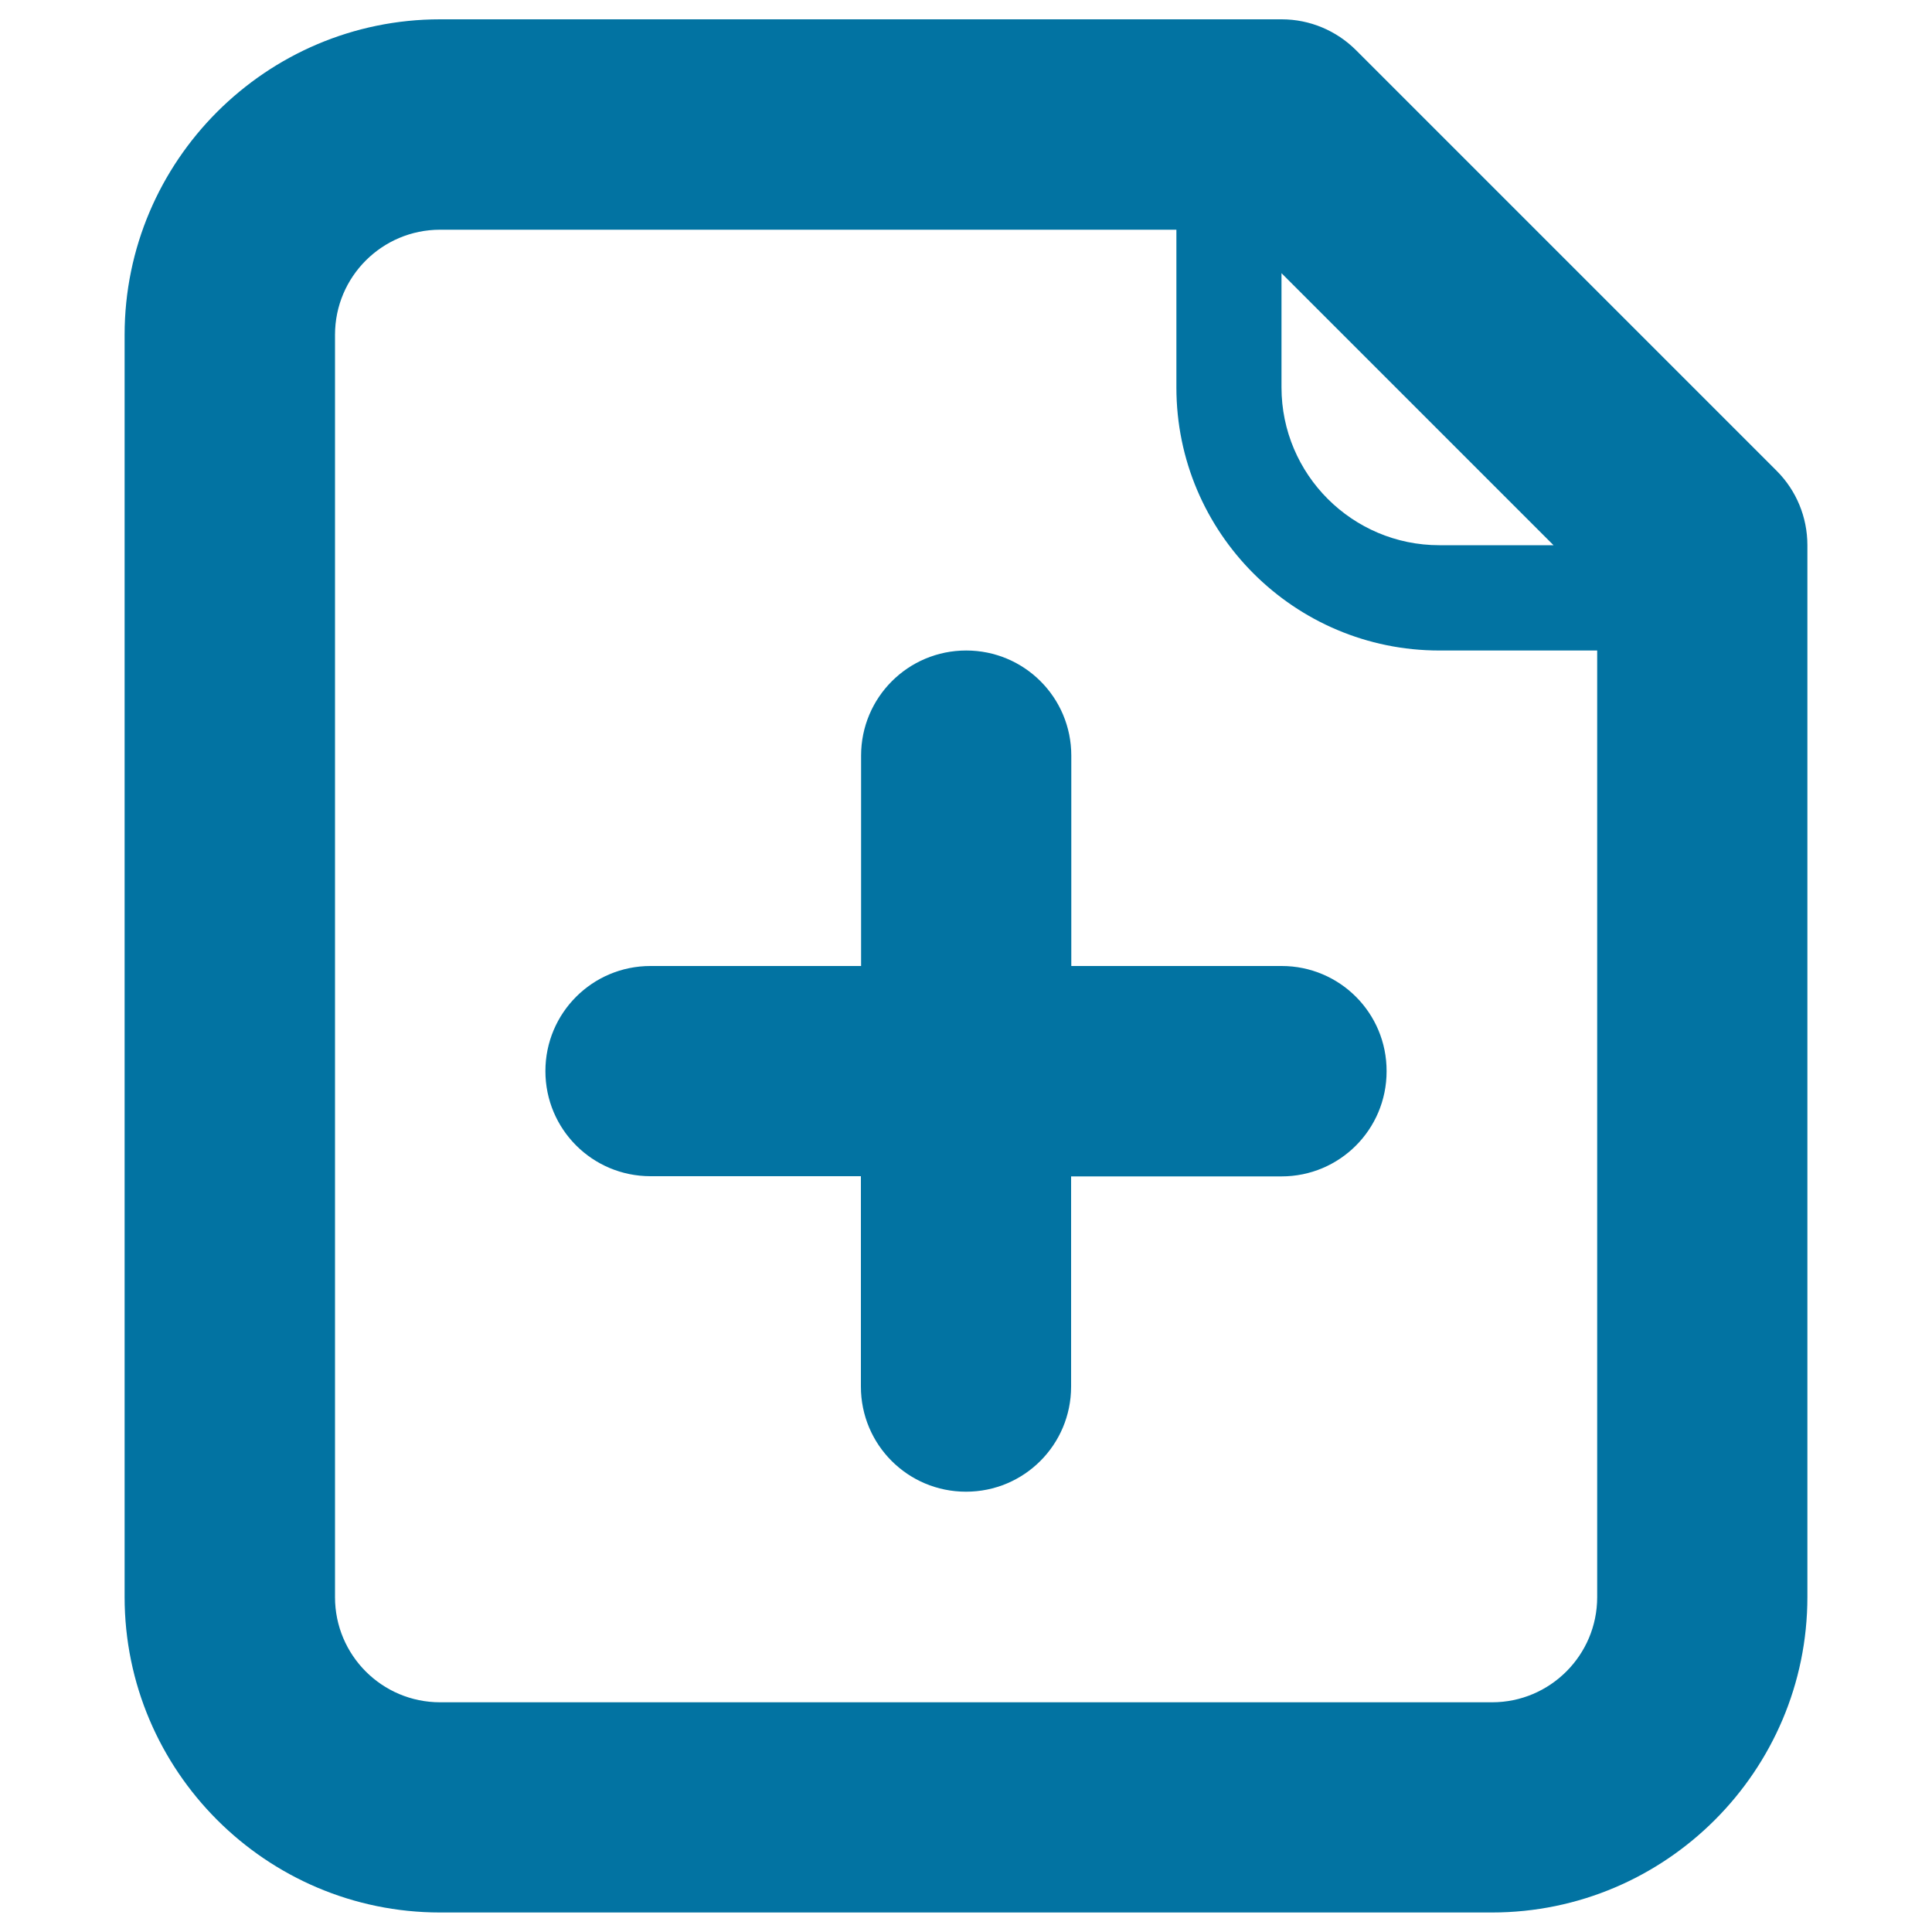
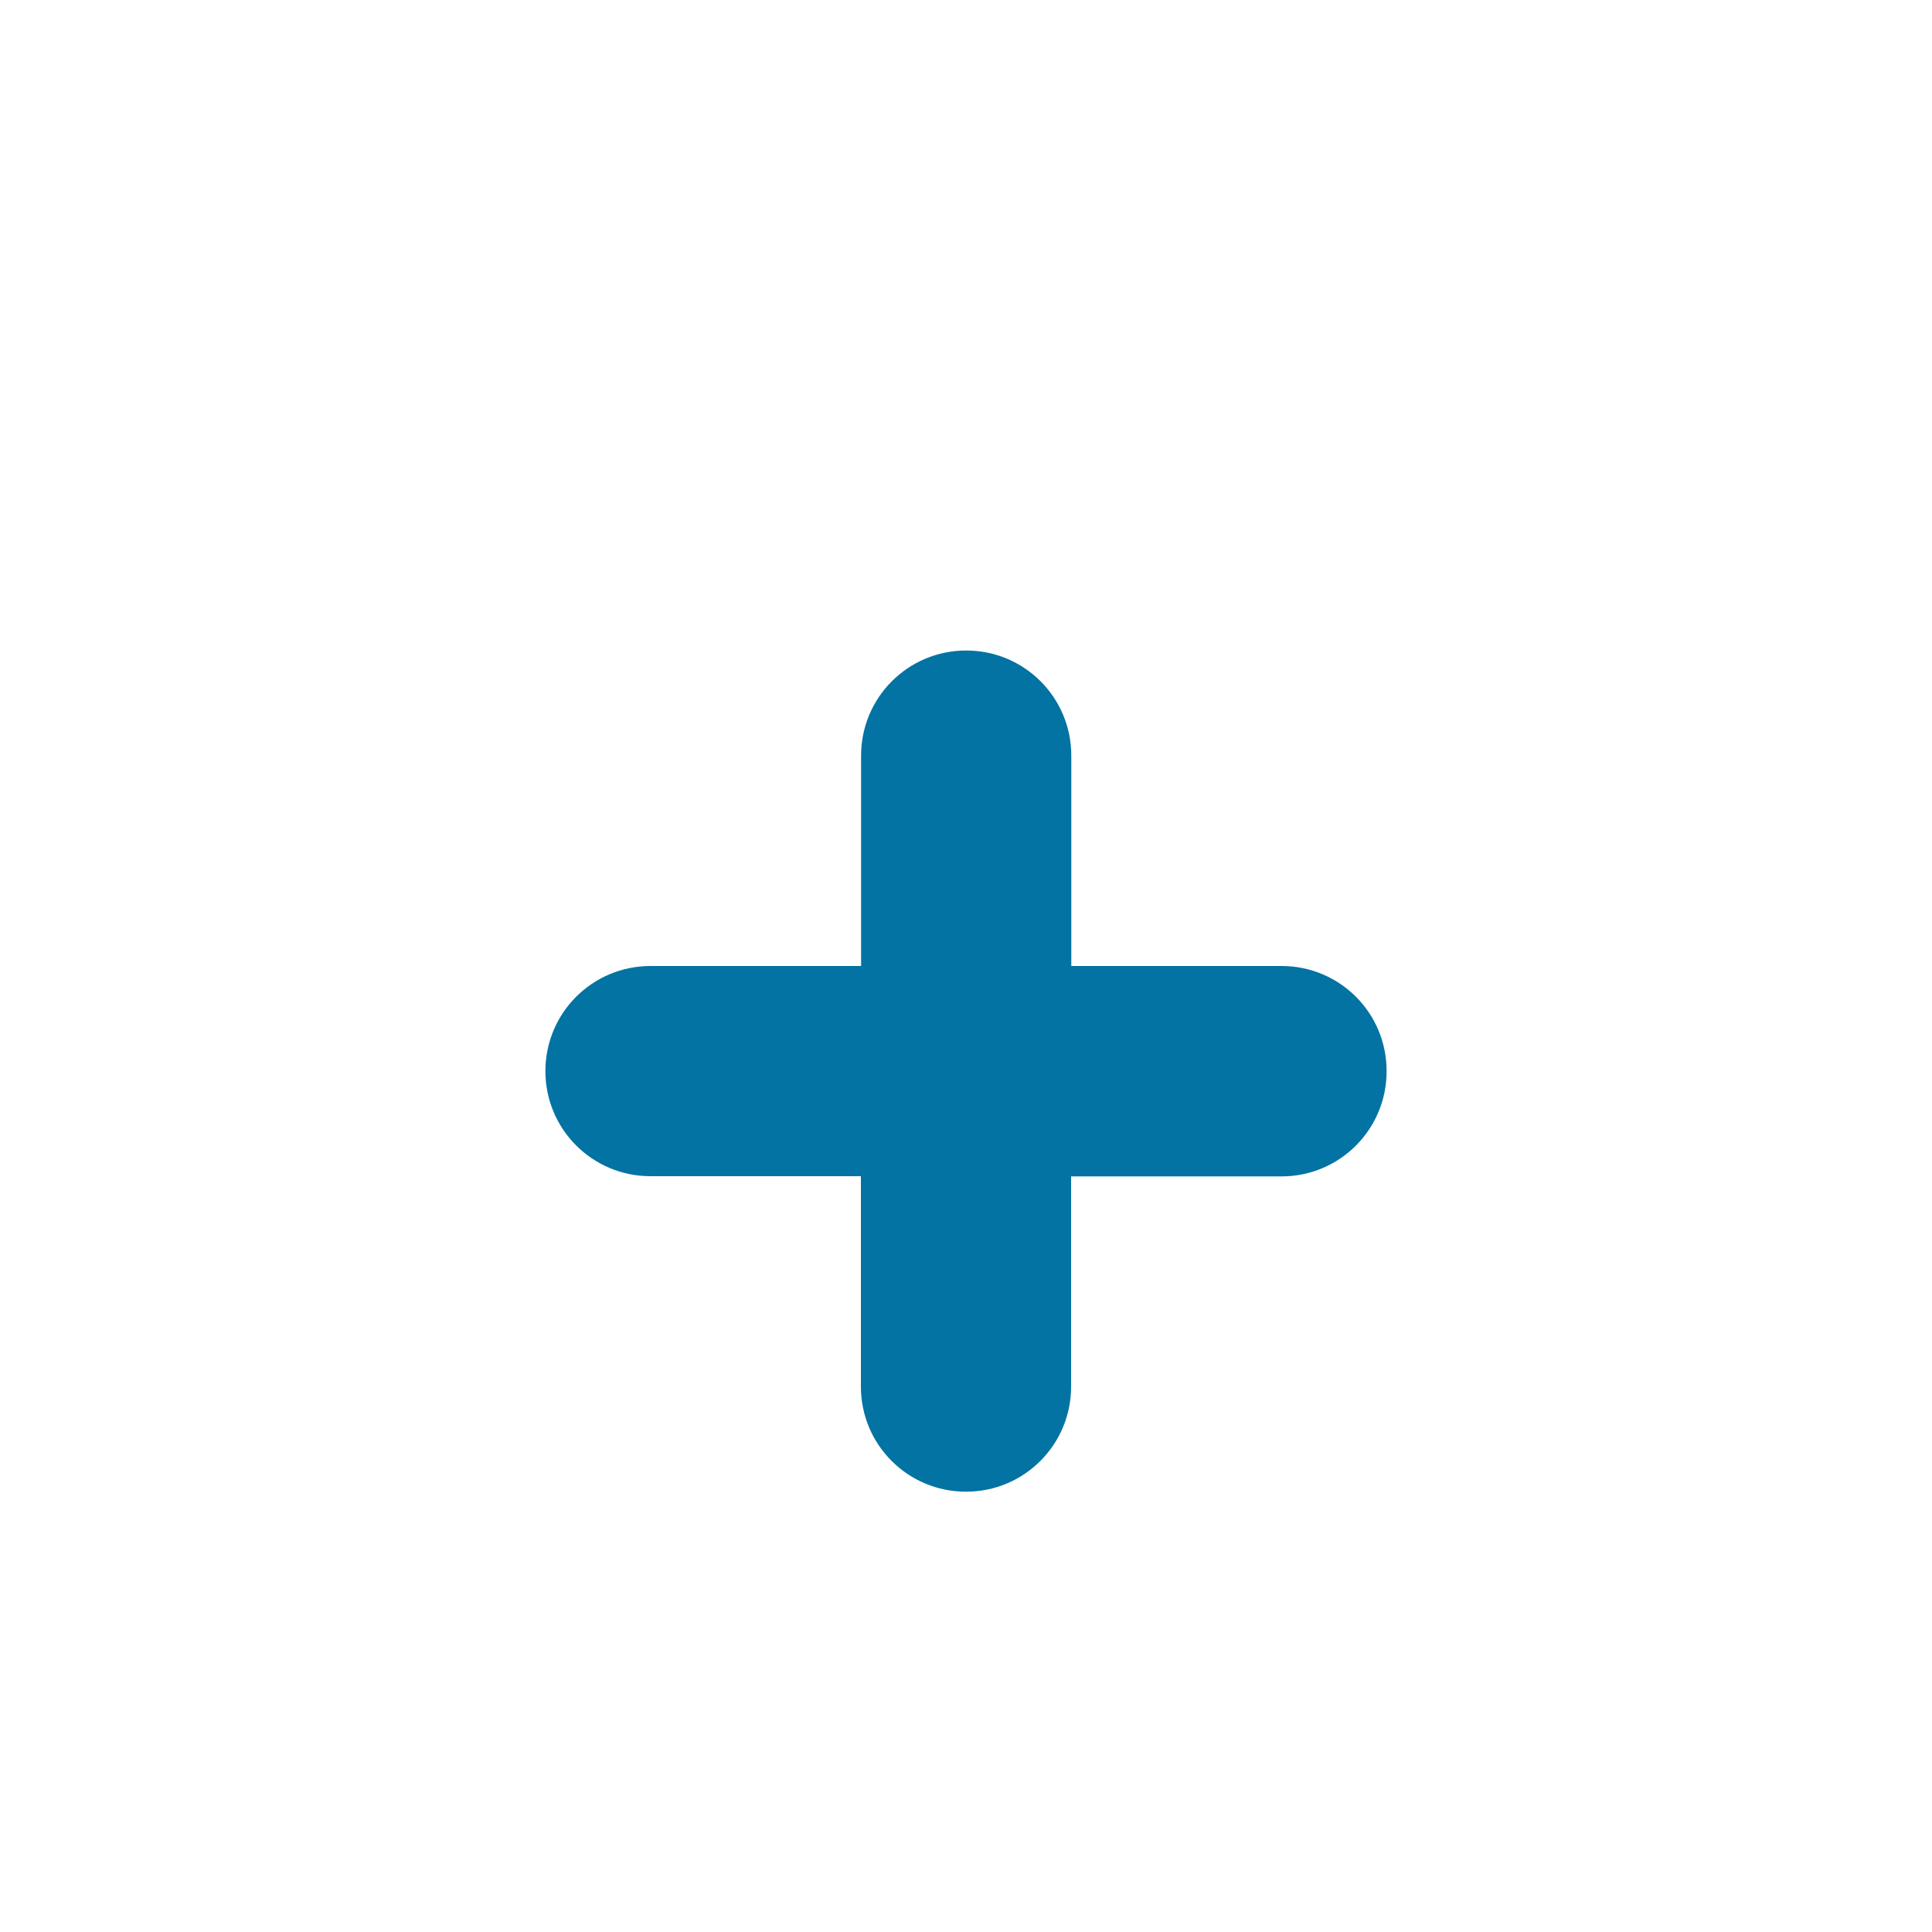
<svg xmlns="http://www.w3.org/2000/svg" viewBox="0 0 1000 1000" style="fill:#0273a2">
  <title>Upload certificate SVG icon</title>
-   <path d="M663.4,500H554.5V391.1c0-30.1-24.3-54.4-54.4-54.4c-30.1,0-54.4,24.3-54.4,54.4V500H336.7c-30.1,0-54.4,24.3-54.4,54.4c0,30.1,24.3,54.4,54.4,54.4h108.9v108.9c0,30.1,24.3,54.4,54.4,54.4c30.1,0,54.4-24.3,54.4-54.4V608.9h108.9c30.1,0,54.4-24.3,54.4-54.4C717.8,524.3,693.4,500,663.4,500z" />
-   <path d="M919.6,243.7L701.9,26c-10.2-10.2-24-16-38.5-16H227.8c-90,0-163.3,73.3-163.3,163.3v653.3c0,90,73.3,163.3,163.3,163.3h544.4c90,0,163.3-73.3,163.3-163.3V282.2C935.5,267.7,929.8,253.9,919.6,243.7L919.6,243.7z M804.1,282.2H745c-45,0-81.7-36.6-81.7-81.7v-59.1L804.1,282.2z M772.3,881.1H227.8c-30.1,0-54.4-24.4-54.4-54.4V173.3c0-30.1,24.4-54.4,54.4-54.4h381.1v81.7c0,75.1,61,136.1,136.1,136.1h81.7v490C826.7,856.7,802.3,881.1,772.3,881.1z" />
+   <path d="M663.4,500H554.5V391.1c0-30.1-24.3-54.4-54.4-54.4c-30.1,0-54.4,24.3-54.4,54.4V500H336.7c-30.1,0-54.4,24.3-54.4,54.4c0,30.1,24.3,54.4,54.4,54.4h108.9v108.9c0,30.1,24.3,54.4,54.4,54.4c30.1,0,54.4-24.3,54.4-54.4V608.9h108.9c30.1,0,54.4-24.3,54.4-54.4C717.8,524.3,693.4,500,663.4,500" />
</svg>